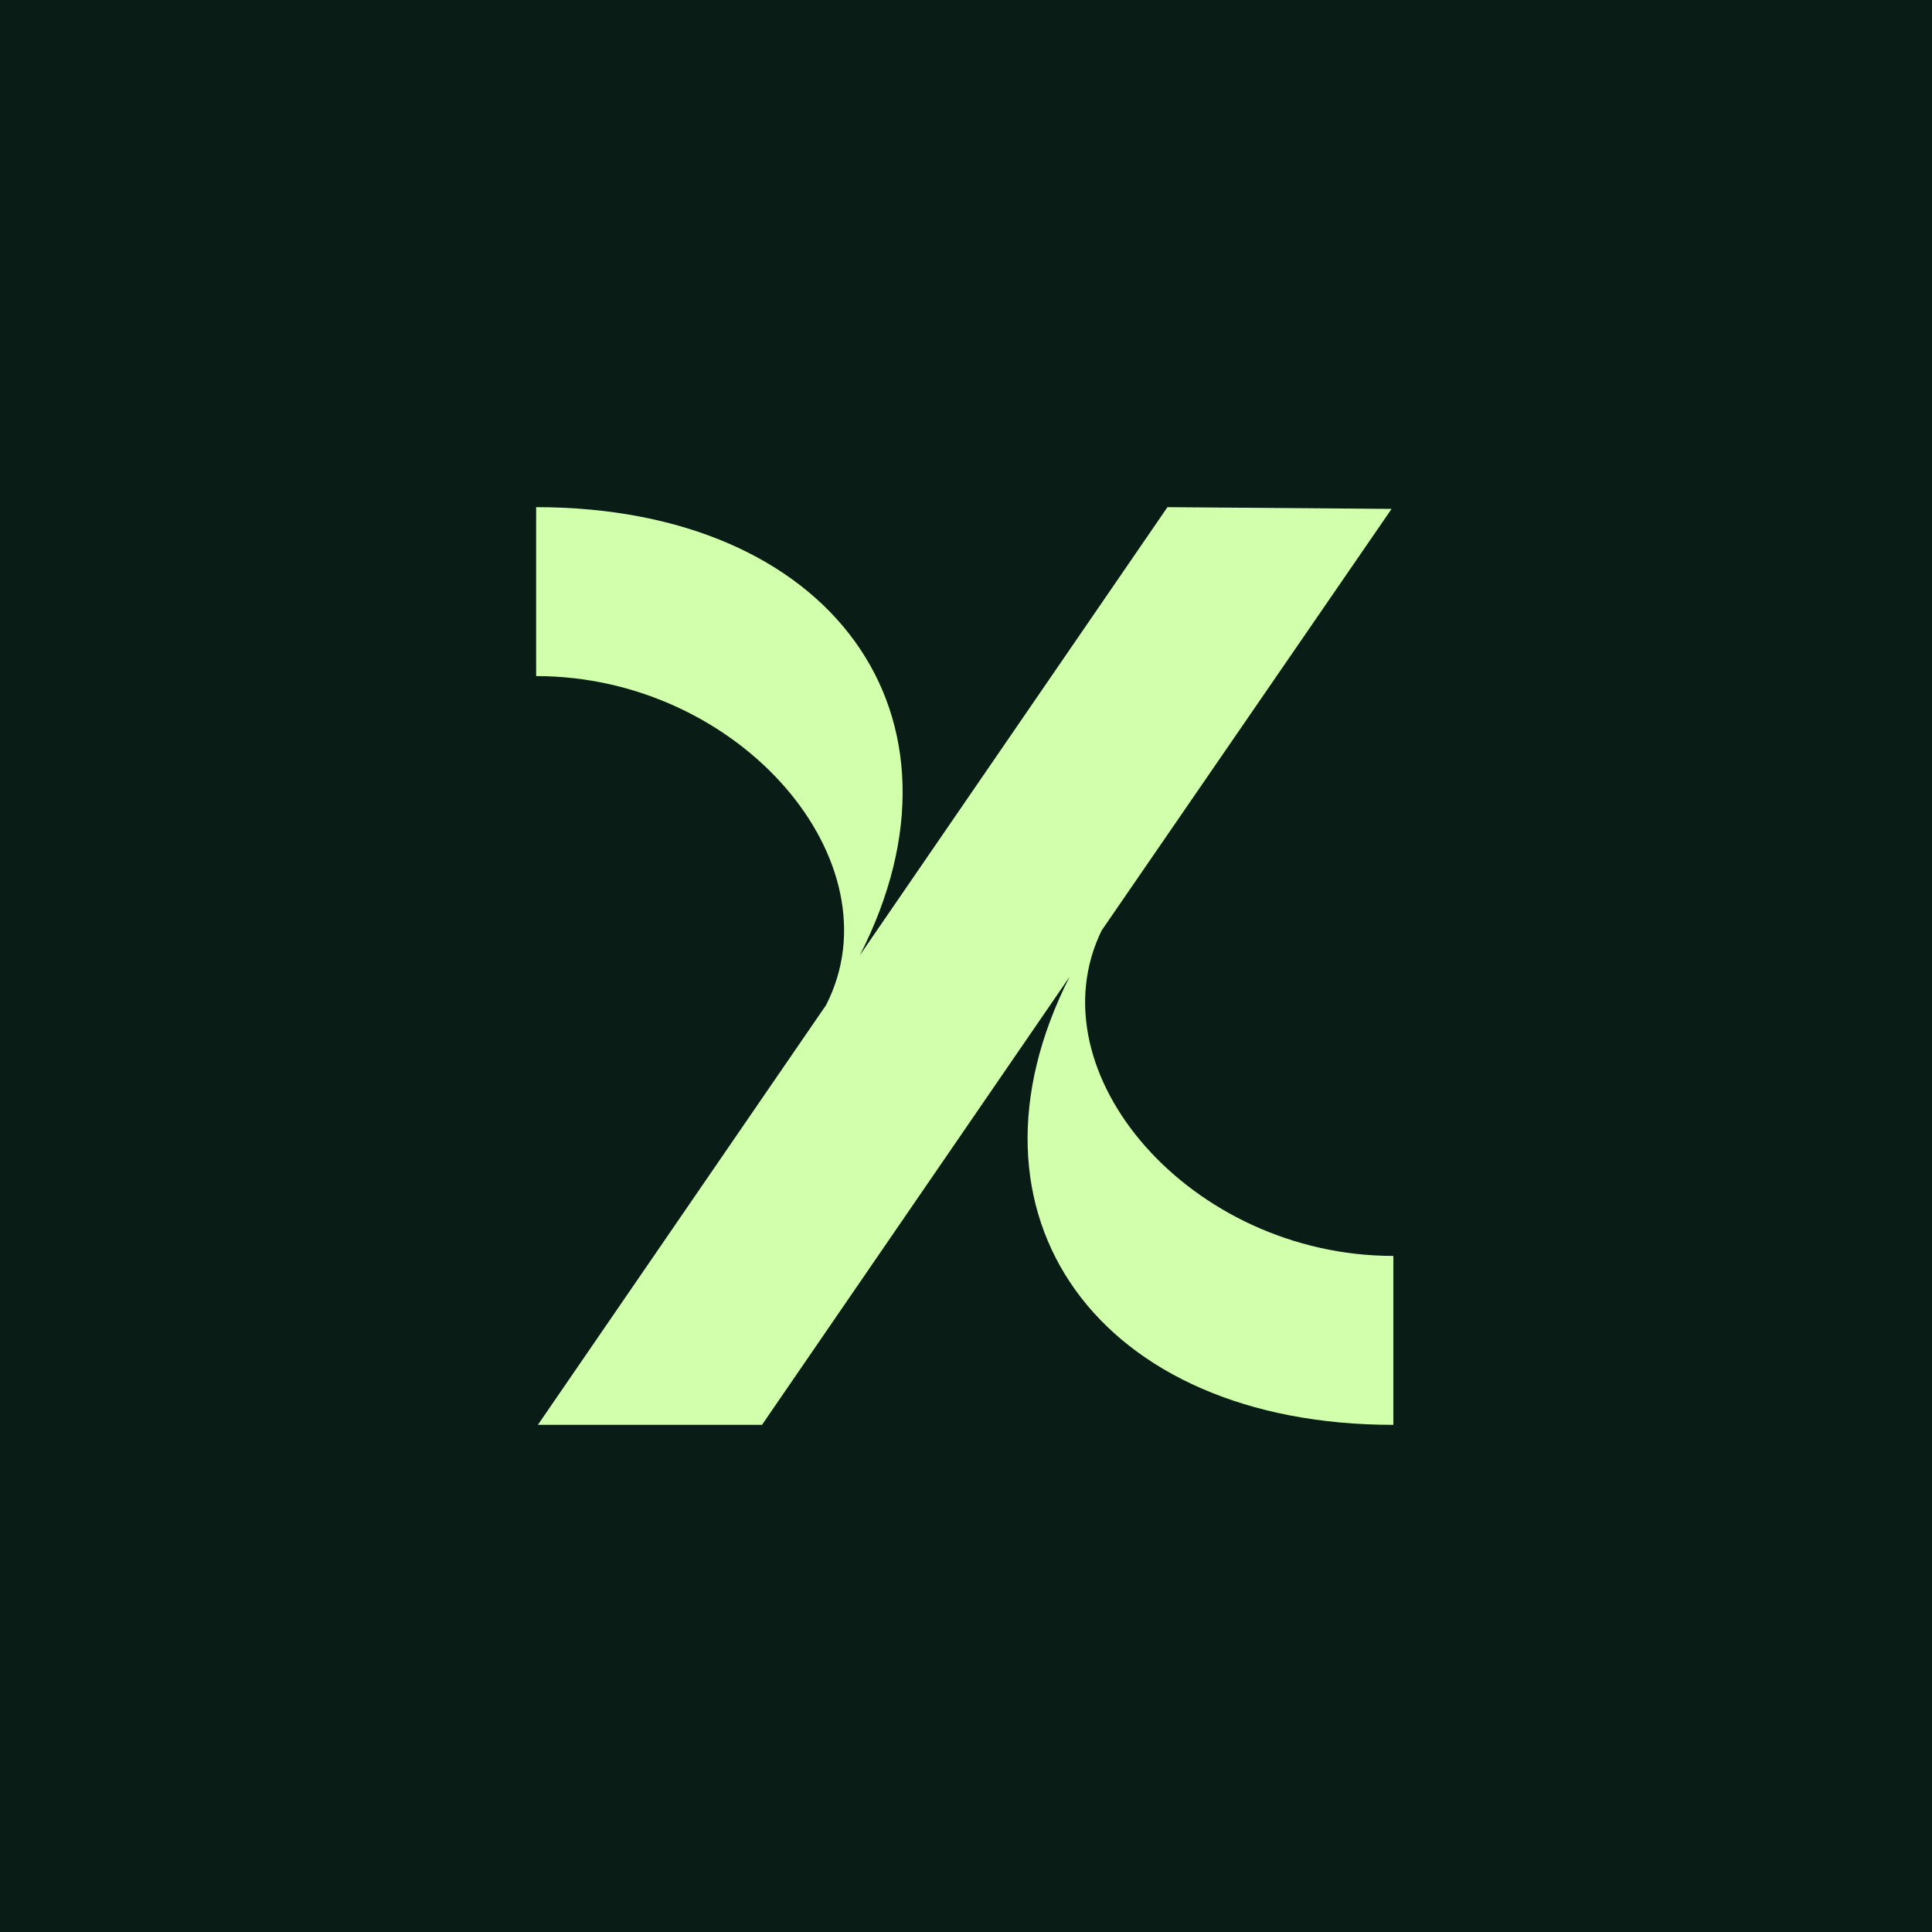
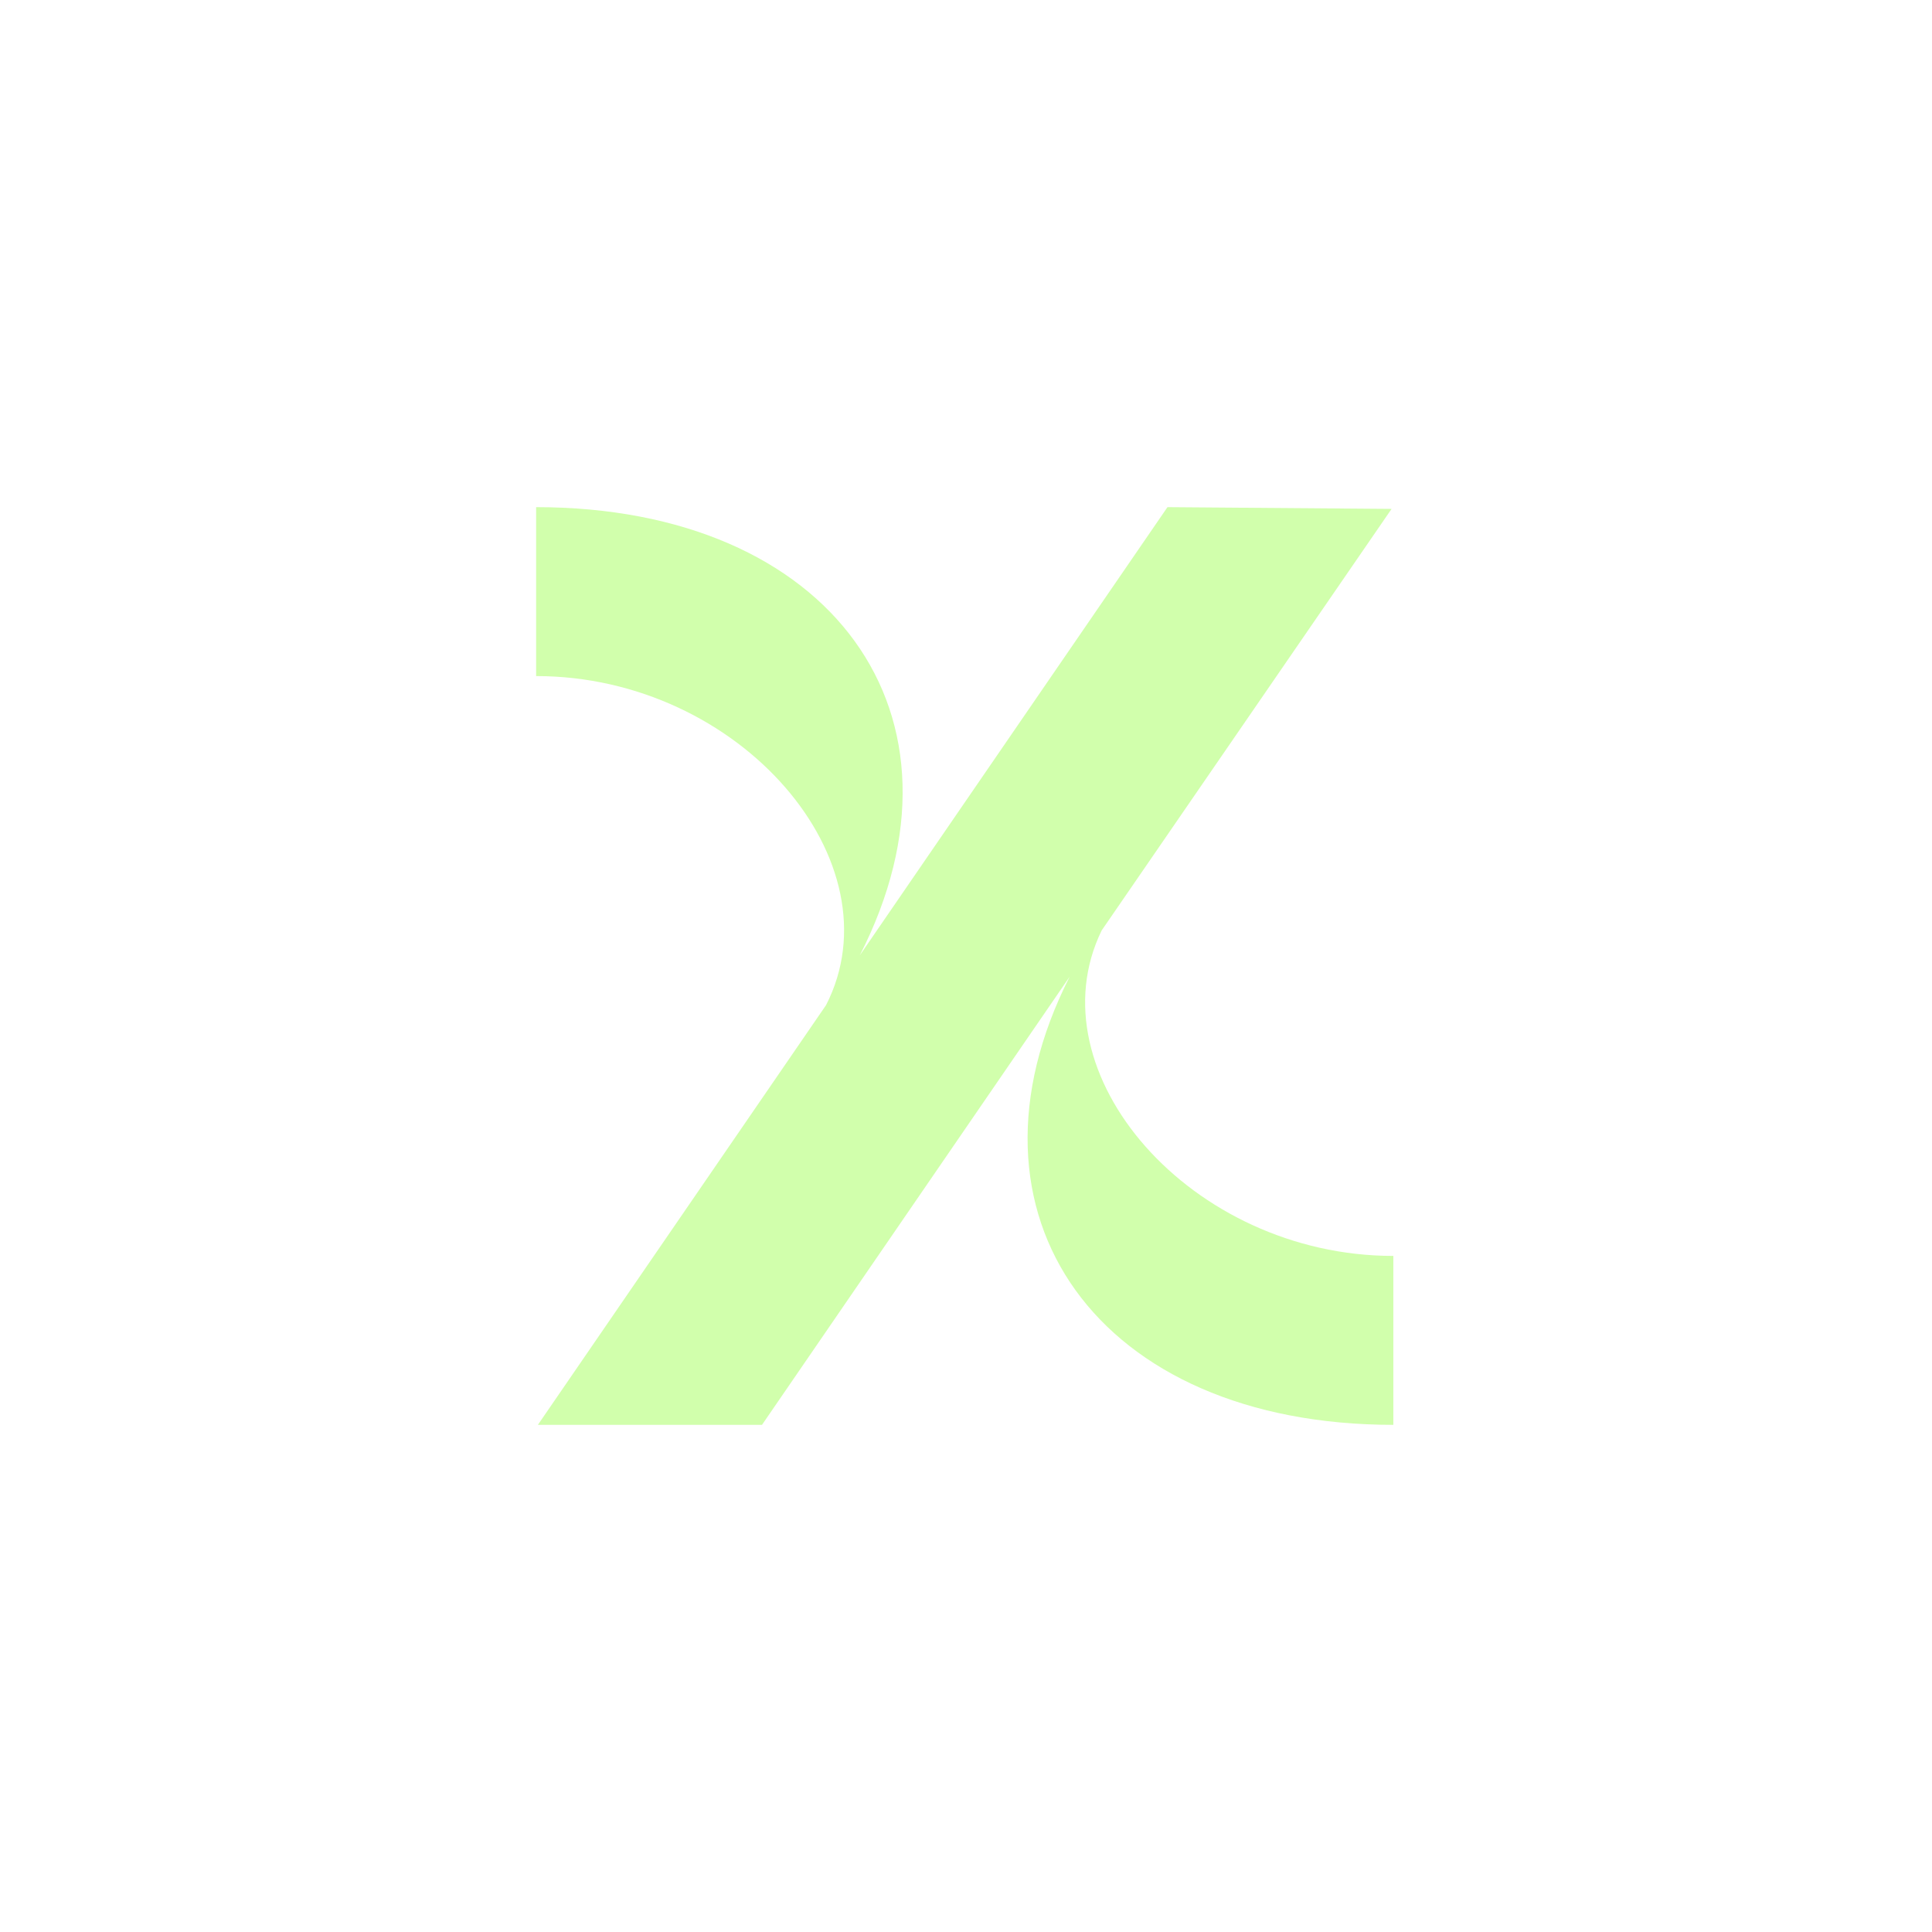
<svg xmlns="http://www.w3.org/2000/svg" width="32" height="32" viewBox="0 0 32 32" fill="none">
-   <rect width="32" height="32" fill="#091C16" />
  <path d="M19.337 8.4L23.049 8.429L18.247 15.411C17.099 17.767 19.72 20.802 23.078 20.802V23.6C18.189 23.6 15.714 20.124 17.717 16.177L12.621 23.6H8.909L13.682 16.648C14.889 14.291 12.268 11.198 8.88 11.198V8.4C13.77 8.4 16.274 11.847 14.241 15.823L19.337 8.4Z" fill="#D1FFAC" />
</svg>